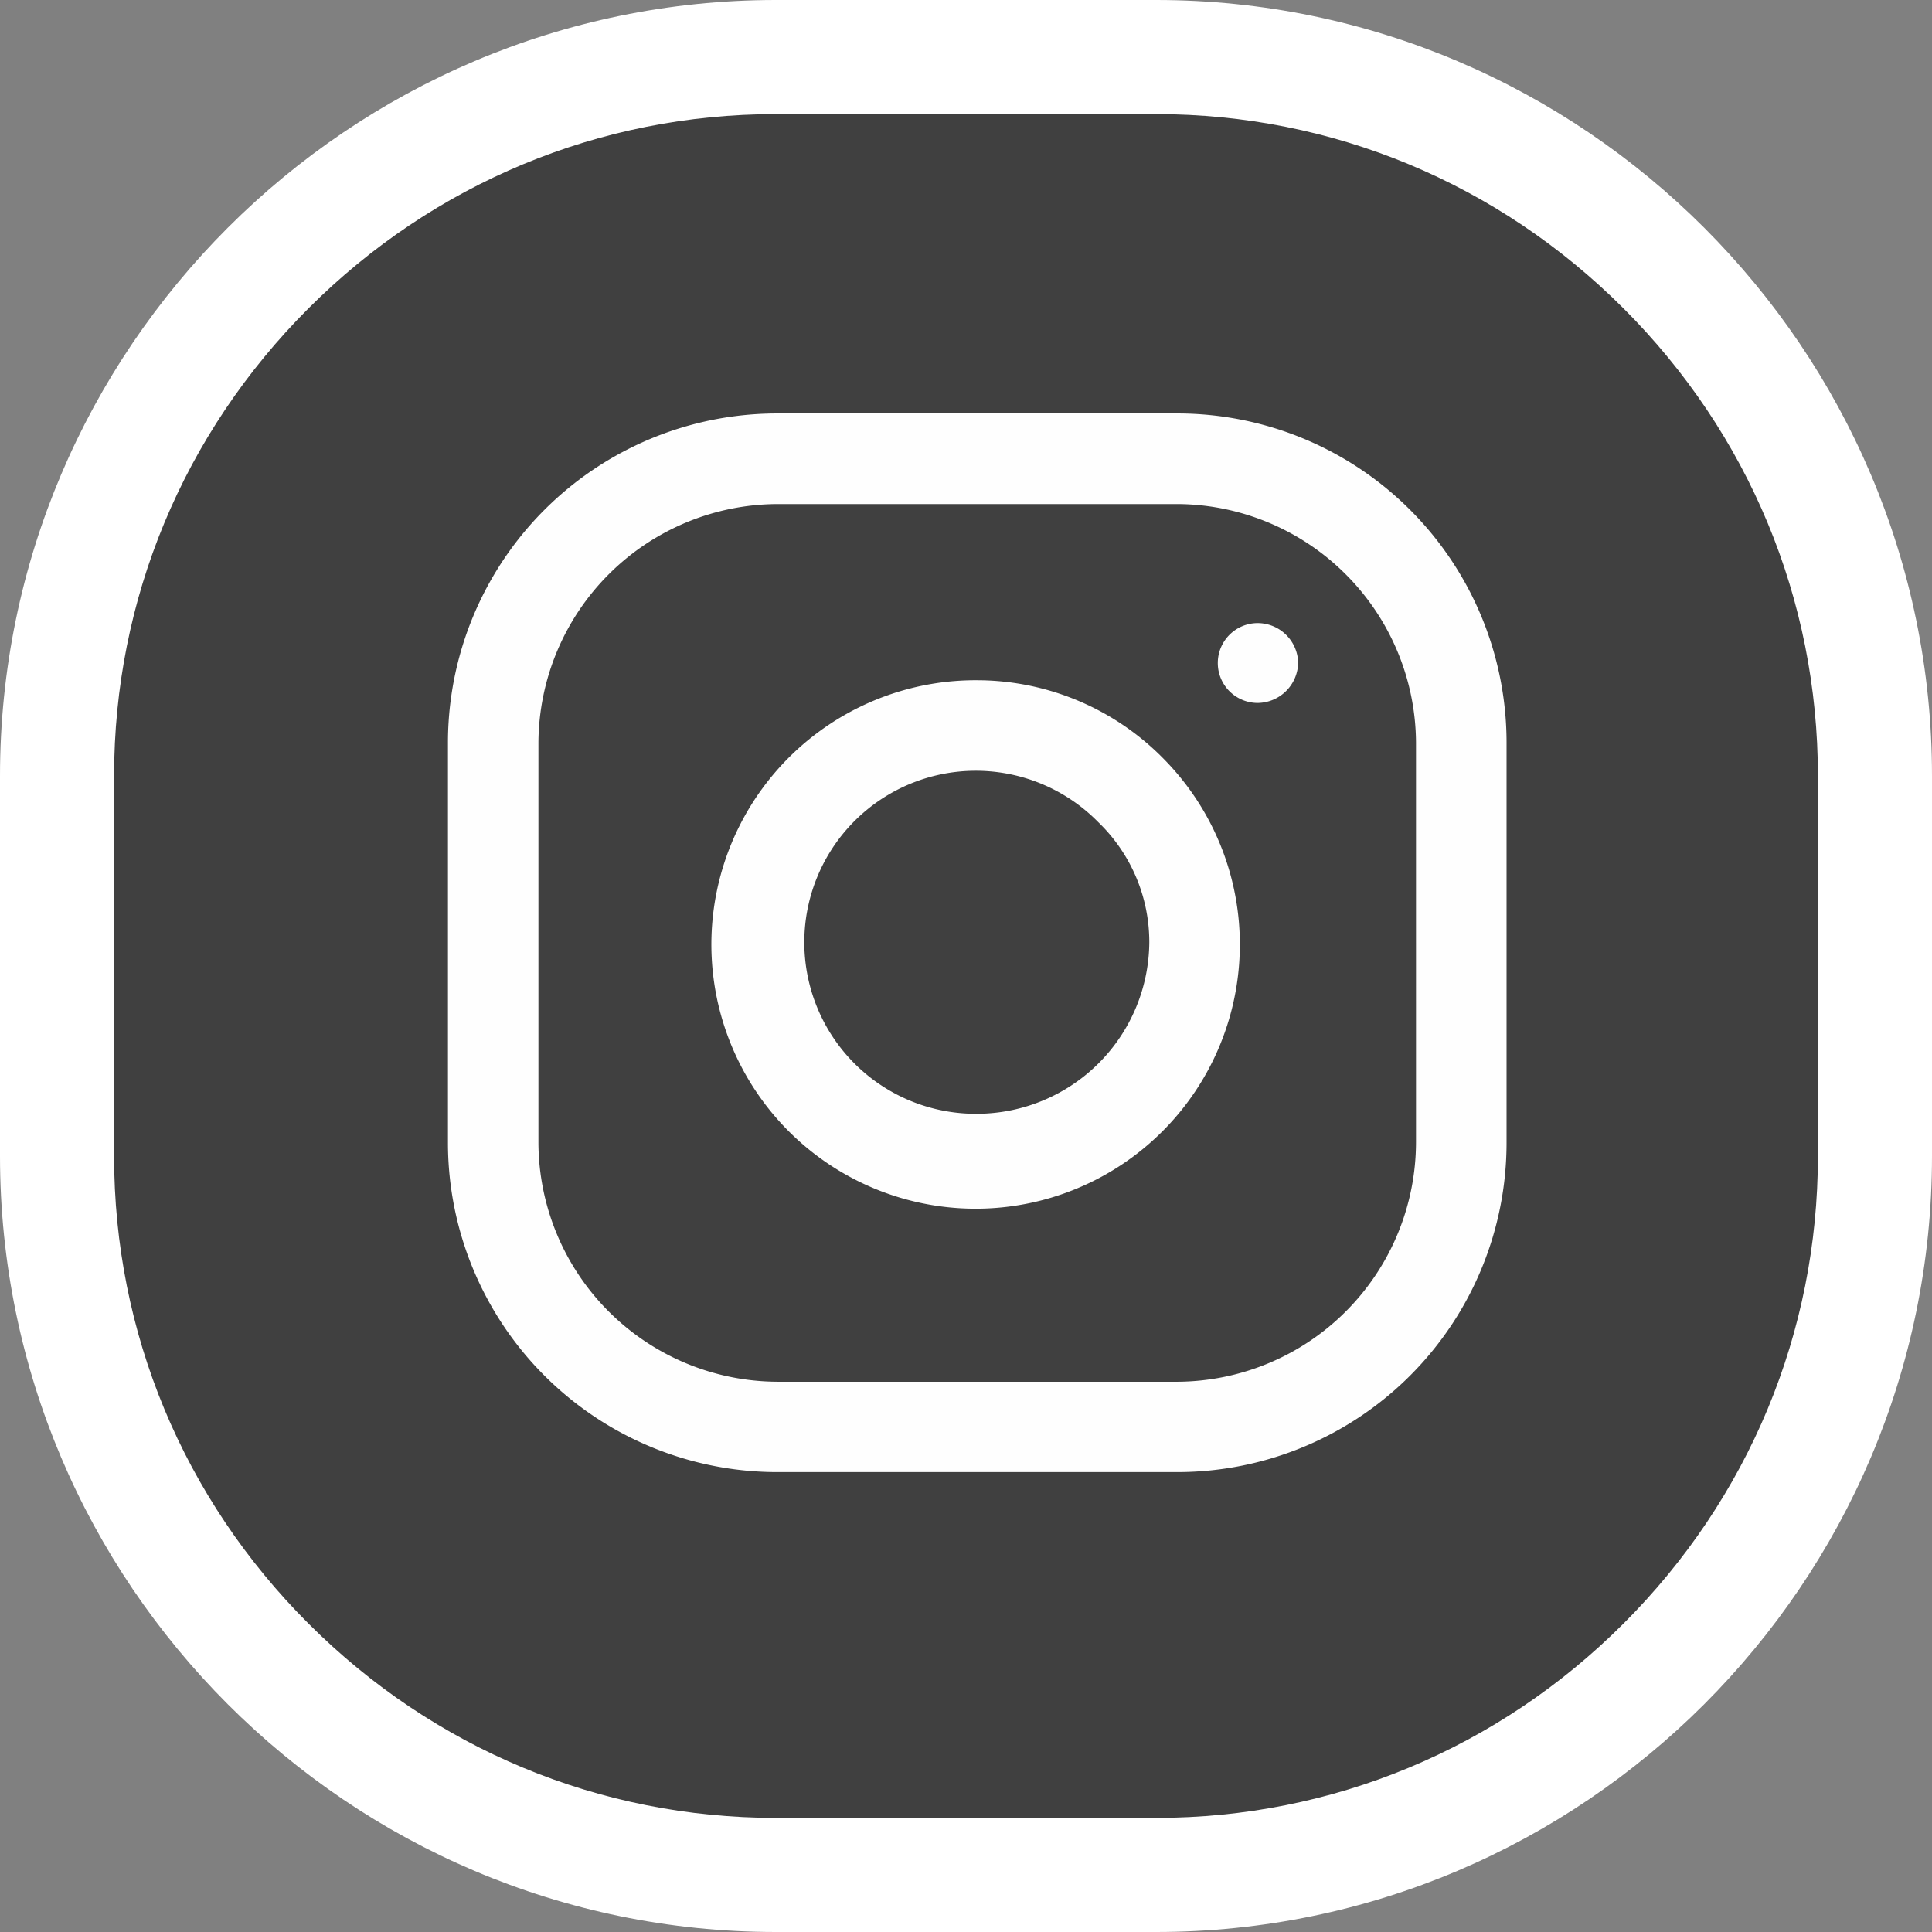
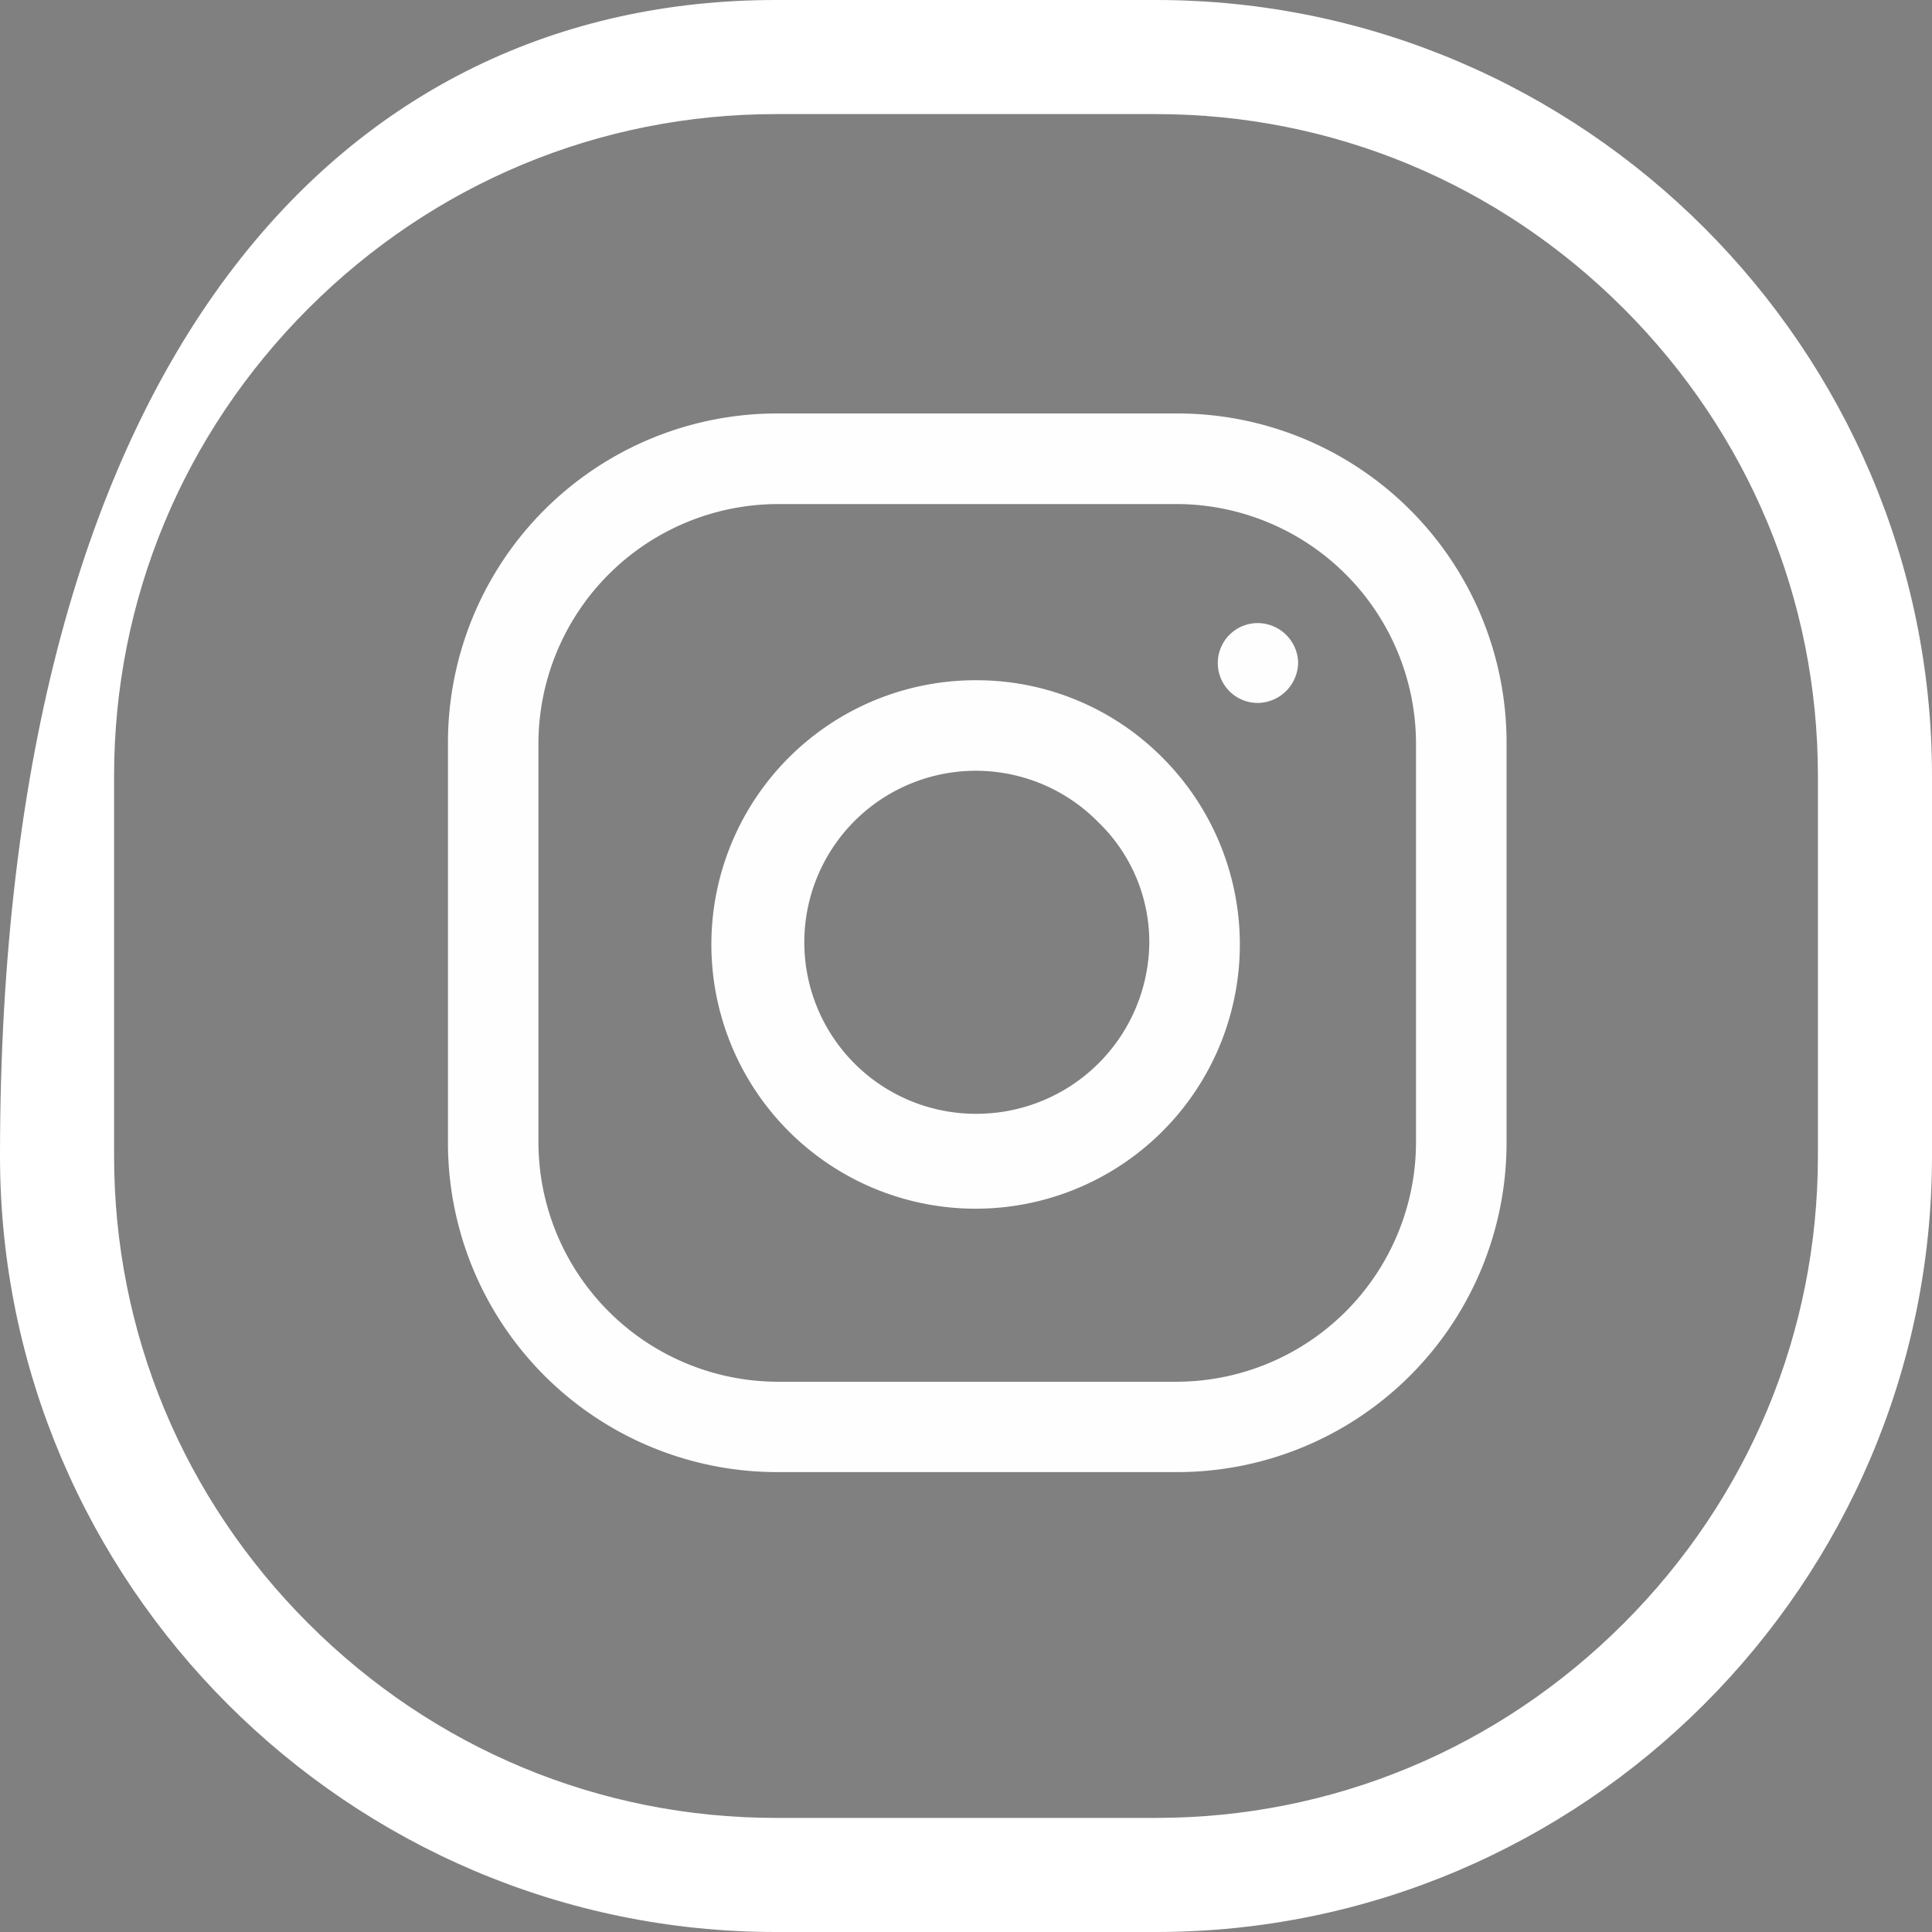
<svg xmlns="http://www.w3.org/2000/svg" width="50.802" height="50.802" viewBox="0 0 50.802 50.802">
  <rect x="0" y="0" width="50.802" height="50.802" fill="#808080" stroke="none" />
  <defs>
    <style>
      .cls-1 {
        fill: rgba(0,0,0,0.5);
      }

      .cls-1, .cls-2 {
        fill-rule: evenodd;
      }

      .cls-2 {
        fill: #fefefe;
      }

      .cls-3, .cls-4 {
        stroke: none;
      }

      .cls-4 {
        fill: #fff;
      }
    </style>
  </defs>
  <g id="Instagram" transform="translate(0 0)">
    <g id="Path_943" data-name="Path 943" class="cls-1" transform="translate(-6073 -8445)">
-       <path class="cls-3" d="M 6103.4 8494.302 L 6093.401 8494.302 C 6090.859 8494.302 6088.39 8493.801 6086.062 8492.812 C 6083.812 8491.857 6081.789 8490.491 6080.049 8488.752 C 6078.31 8487.012 6076.943 8484.989 6075.989 8482.739 C 6075 8480.411 6074.5 8477.941 6074.5 8475.399 L 6074.5 8465.401 C 6074.5 8462.859 6075 8460.39 6075.989 8458.062 C 6076.943 8455.812 6078.31 8453.79 6080.049 8452.05 C 6081.789 8450.311 6083.812 8448.944 6086.062 8447.989 C 6088.39 8447.001 6090.859 8446.5 6093.401 8446.5 L 6103.4 8446.5 C 6105.942 8446.5 6108.412 8447.001 6110.74 8447.989 C 6112.989 8448.944 6115.012 8450.311 6116.752 8452.05 C 6118.492 8453.79 6119.858 8455.812 6120.812 8458.062 C 6121.801 8460.39 6122.302 8462.859 6122.302 8465.401 L 6122.302 8475.399 C 6122.302 8477.941 6121.801 8480.411 6120.812 8482.739 C 6119.858 8484.989 6118.492 8487.012 6116.752 8488.752 C 6115.012 8490.491 6112.989 8491.857 6110.74 8492.812 C 6108.412 8493.801 6105.942 8494.302 6103.4 8494.302 Z" />
-       <path class="cls-4" d="M 6093.401 8448 C 6088.771 8448 6084.406 8449.815 6081.11 8453.11 C 6077.814 8456.406 6076 8460.771 6076 8465.401 L 6076 8475.399 C 6076 8480.03 6077.814 8484.396 6081.11 8487.691 C 6084.406 8490.986 6088.771 8492.802 6093.401 8492.802 L 6103.4 8492.802 C 6108.03 8492.802 6112.396 8490.986 6115.691 8487.691 C 6118.987 8484.396 6120.802 8480.03 6120.802 8475.399 L 6120.802 8465.401 C 6120.802 8460.771 6118.987 8456.406 6115.691 8453.11 C 6112.396 8449.815 6108.03 8448 6103.4 8448 L 6093.401 8448 M 6093.401 8445 L 6103.4 8445 C 6114.631 8445 6123.802 8454.171 6123.802 8465.401 L 6123.802 8475.399 C 6123.802 8486.631 6114.631 8495.802 6103.4 8495.802 L 6093.401 8495.802 C 6082.17 8495.802 6073 8486.631 6073 8475.399 L 6073 8465.401 C 6073 8454.171 6082.17 8445 6093.401 8445 Z" />
+       <path class="cls-4" d="M 6093.401 8448 C 6088.771 8448 6084.406 8449.815 6081.11 8453.11 C 6077.814 8456.406 6076 8460.771 6076 8465.401 L 6076 8475.399 C 6076 8480.03 6077.814 8484.396 6081.11 8487.691 C 6084.406 8490.986 6088.771 8492.802 6093.401 8492.802 L 6103.4 8492.802 C 6108.03 8492.802 6112.396 8490.986 6115.691 8487.691 C 6118.987 8484.396 6120.802 8480.03 6120.802 8475.399 L 6120.802 8465.401 C 6120.802 8460.771 6118.987 8456.406 6115.691 8453.11 C 6112.396 8449.815 6108.03 8448 6103.4 8448 L 6093.401 8448 M 6093.401 8445 L 6103.4 8445 C 6114.631 8445 6123.802 8454.171 6123.802 8465.401 L 6123.802 8475.399 C 6123.802 8486.631 6114.631 8495.802 6103.4 8495.802 L 6093.401 8495.802 C 6082.17 8495.802 6073 8486.631 6073 8475.399 C 6073 8454.171 6082.17 8445 6093.401 8445 Z" />
    </g>
    <path id="Path_948" data-name="Path 948" class="cls-2" d="M9726.194,8970h-10.521a8.657,8.657,0,0,0-8.673,8.643v10.52a8.661,8.661,0,0,0,8.673,8.674h10.521a8.661,8.661,0,0,0,8.642-8.674v-10.52a8.657,8.657,0,0,0-8.642-8.643Zm3.162,6.544a1.069,1.069,0,0,0-1.063-1.032,1.049,1.049,0,1,0,0,2.1A1.076,1.076,0,0,0,9729.356,8976.544Zm-8.423.471a6.948,6.948,0,1,0,4.854,2.034A6.883,6.883,0,0,0,9720.934,8977.015Zm0,11.4a4.51,4.51,0,1,1,3.163-7.672,4.379,4.379,0,0,1,1.346,3.162,4.543,4.543,0,0,1-4.509,4.51Zm11.522.751a6.307,6.307,0,0,1-6.262,6.295h-10.521a6.308,6.308,0,0,1-6.293-6.295v-10.52a6.31,6.31,0,0,1,6.293-6.264h10.521a6.309,6.309,0,0,1,6.262,6.264Z" transform="translate(-9695.221 -8959.128)" />
  </g>
</svg>